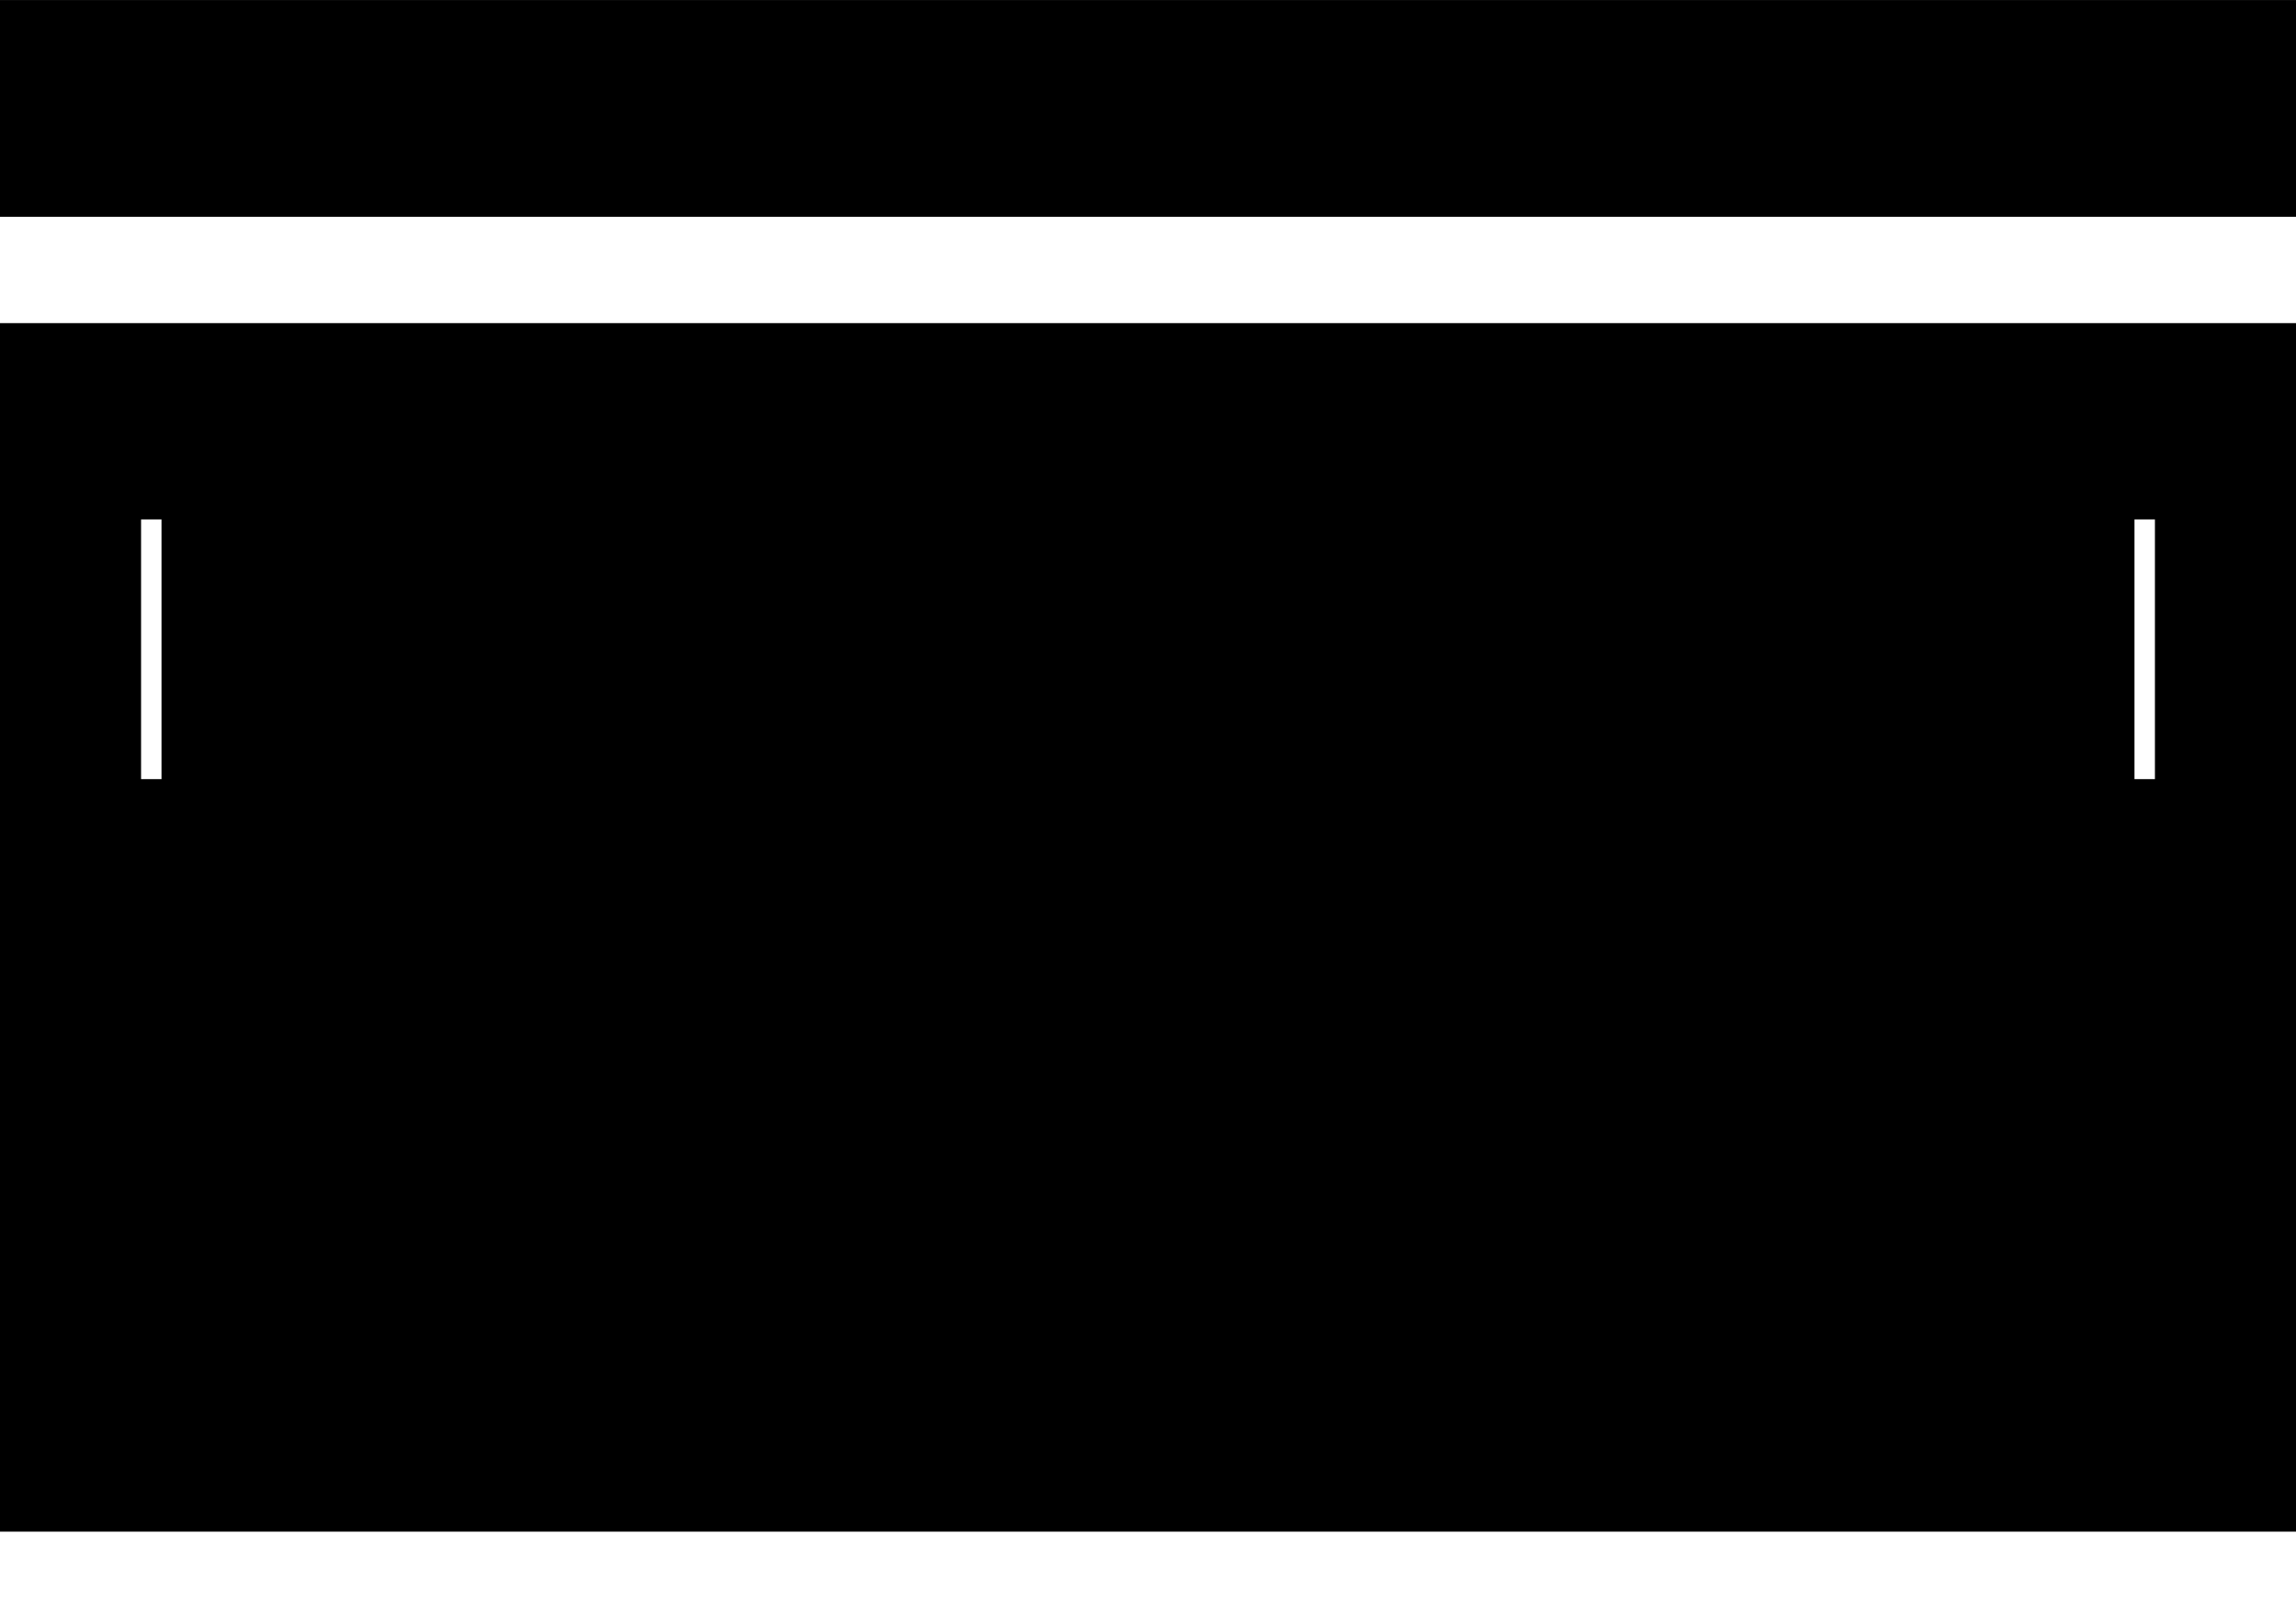
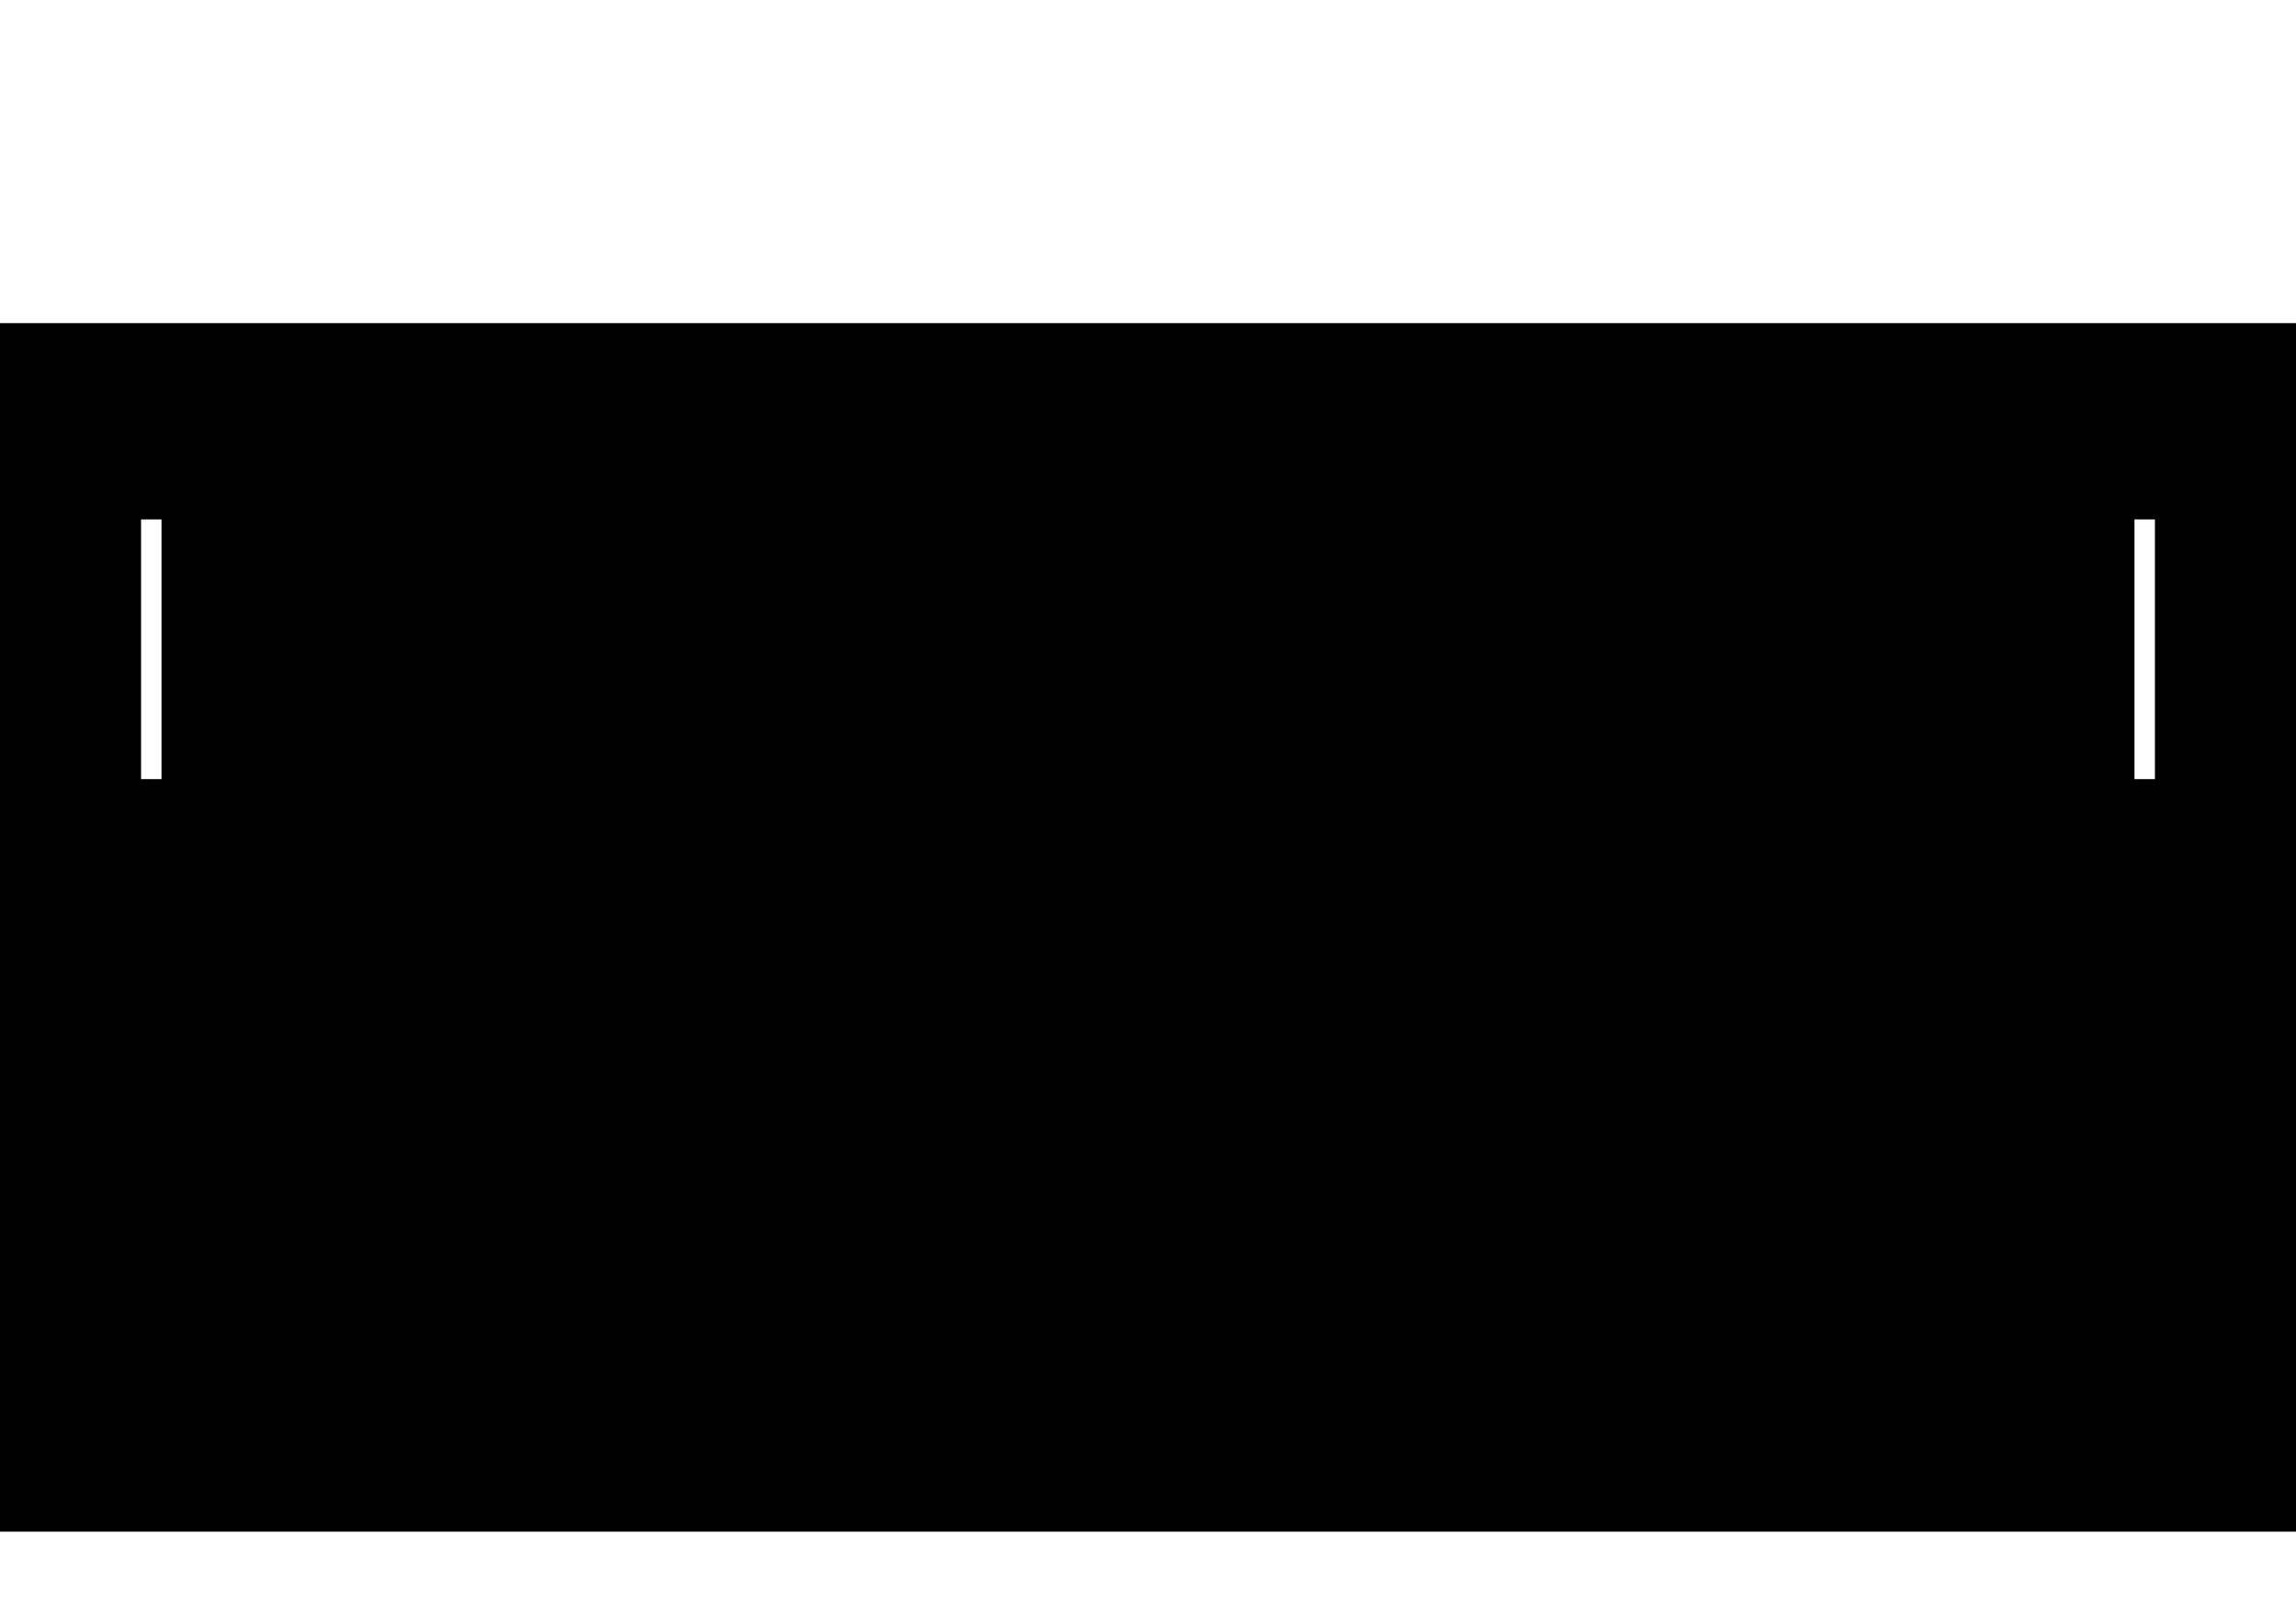
<svg xmlns="http://www.w3.org/2000/svg" version="1.0" width="297mm" height="210mm" viewBox="0 0 1123 794" preserveAspectRatio="xMidYMid meet">
  <g transform="translate(0,794) scale(0.1,-0.1)" fill="#000000" stroke="none">
-     <path d="M0 7410 l0 -530 5615 0 5615 0 0 530 0 530 -5615 0 -5615 0 0 -530z" />
    <path d="M0 3405 l0 -2955 5615 0 5615 0 0 2955 0 2955 -5615 0 -5615 0 0 -2955z m790 1360 l0 -635 -50 0 -50 0 0 635 0 635 50 0 50 0 0 -635z m9750 0 l0 -635 -50 0 -50 0 0 635 0 635 50 0 50 0 0 -635z" />
  </g>
</svg>